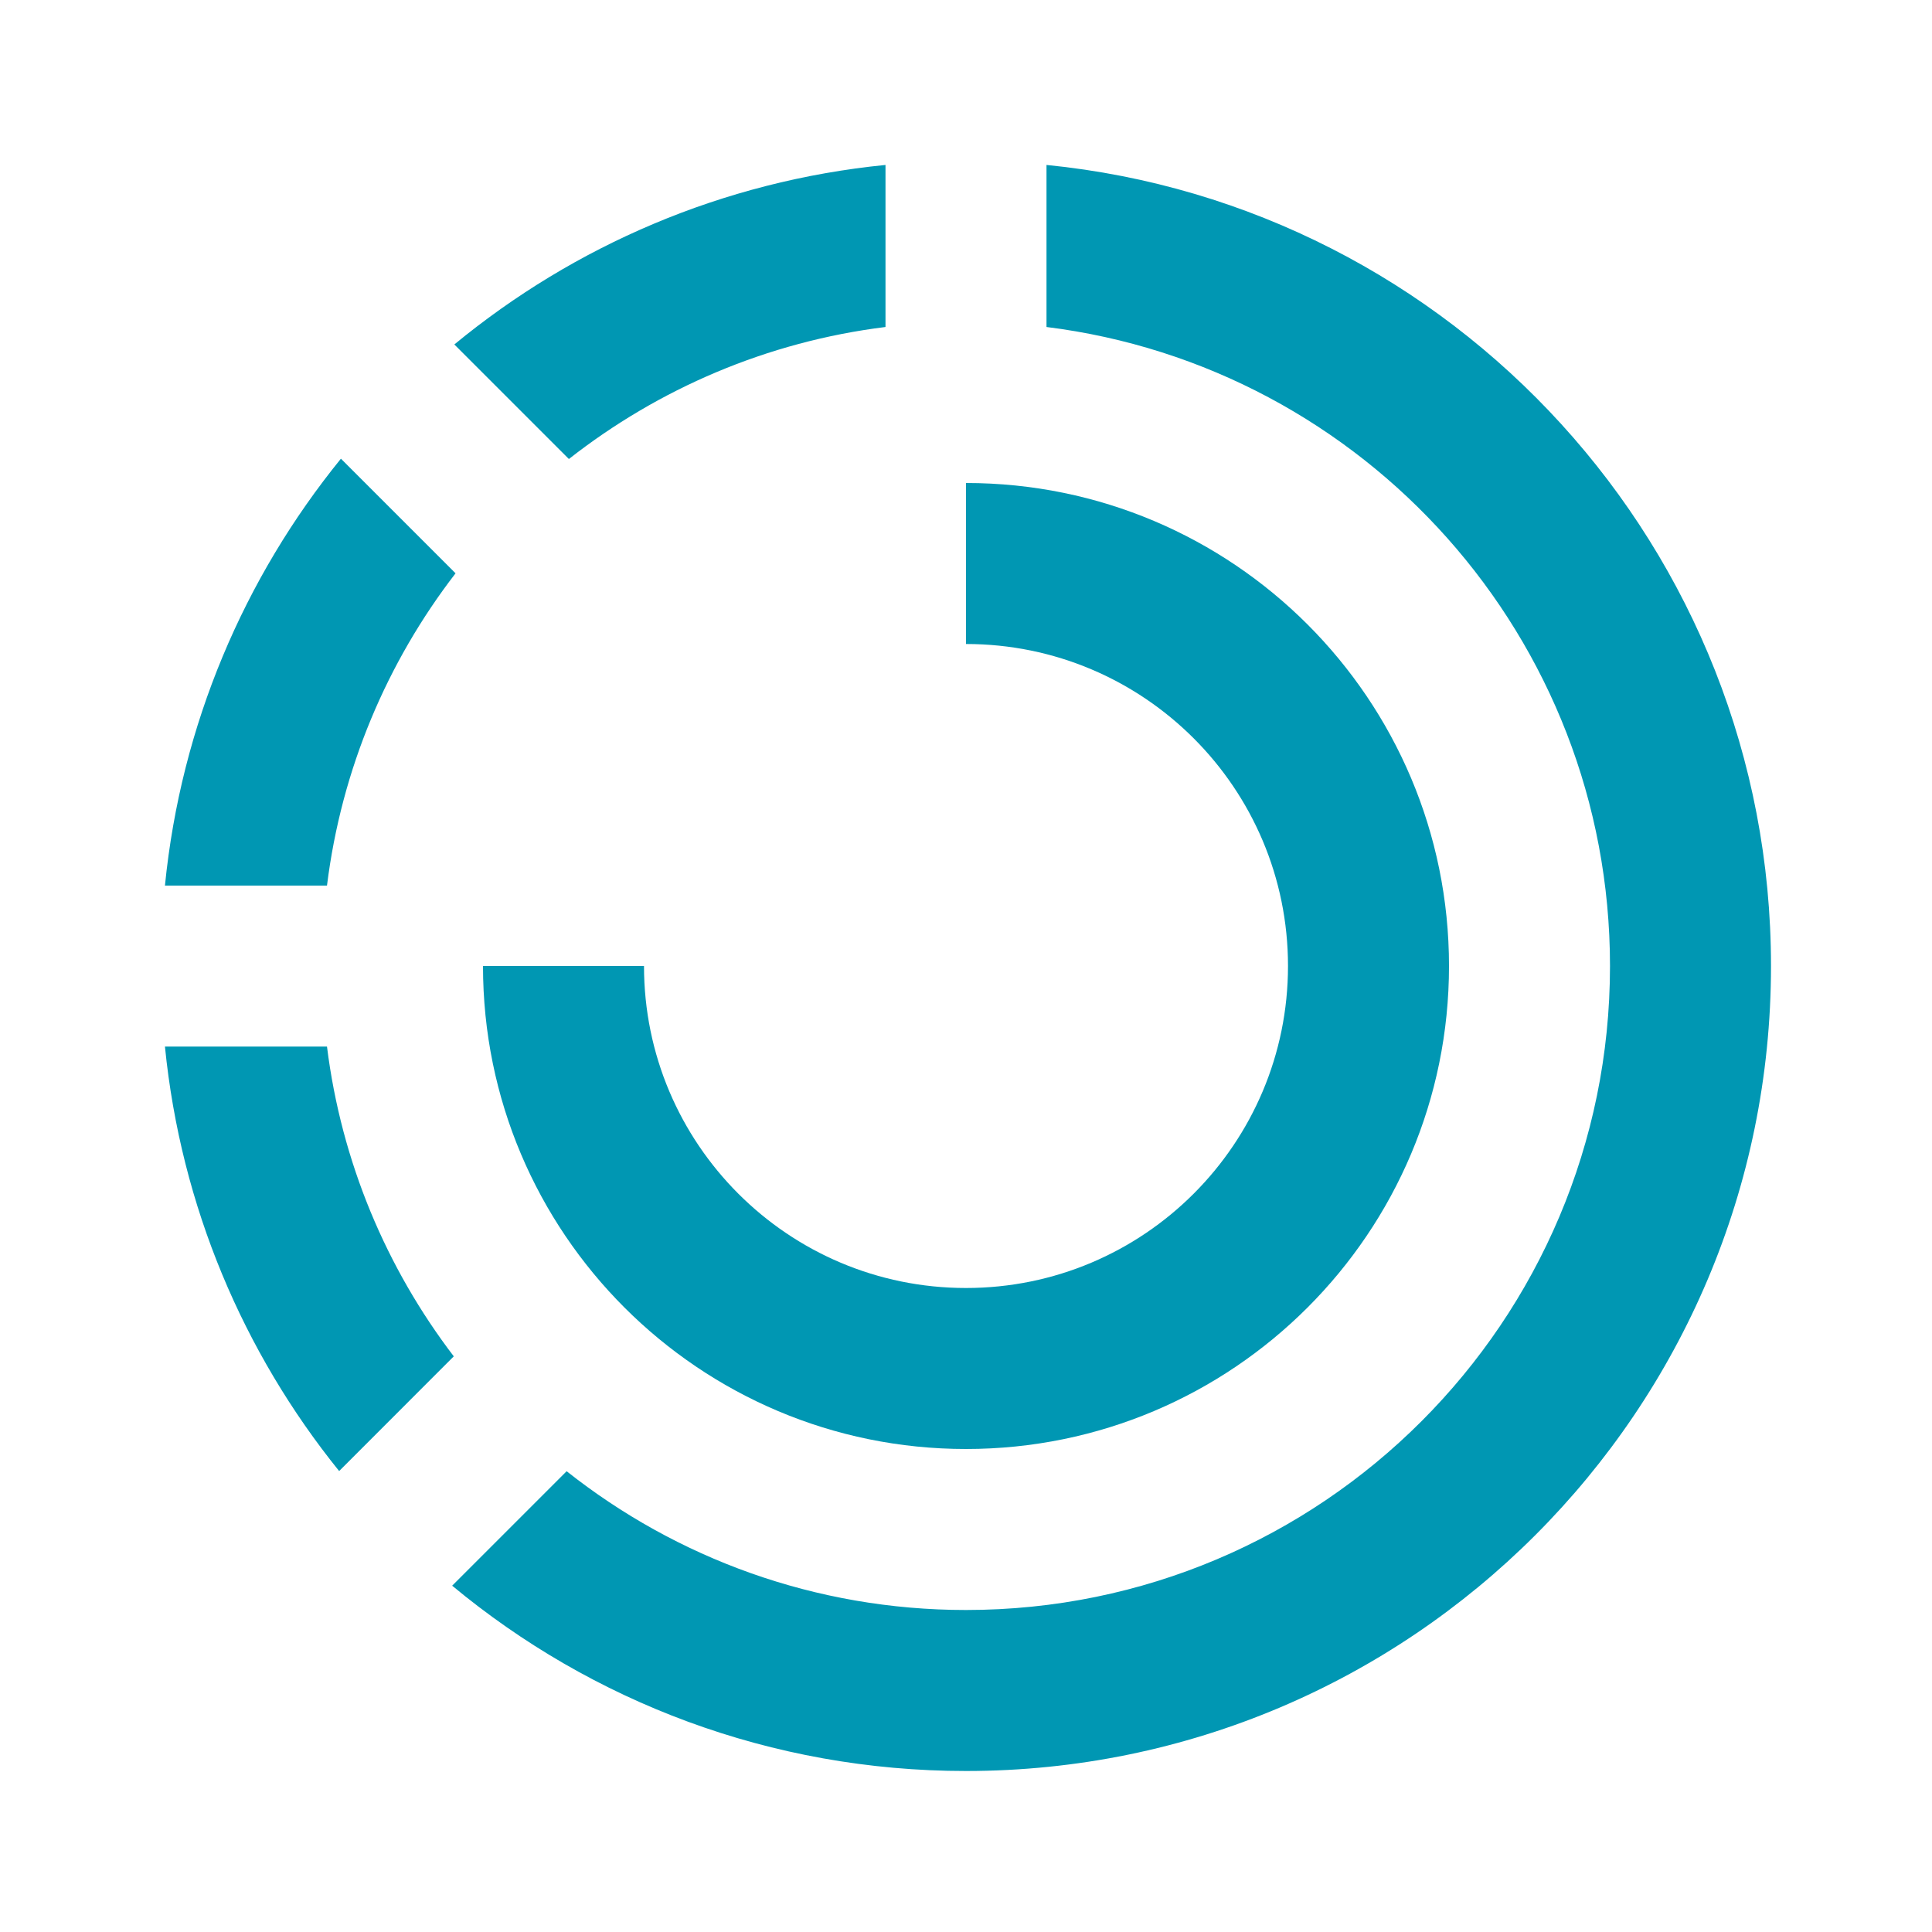
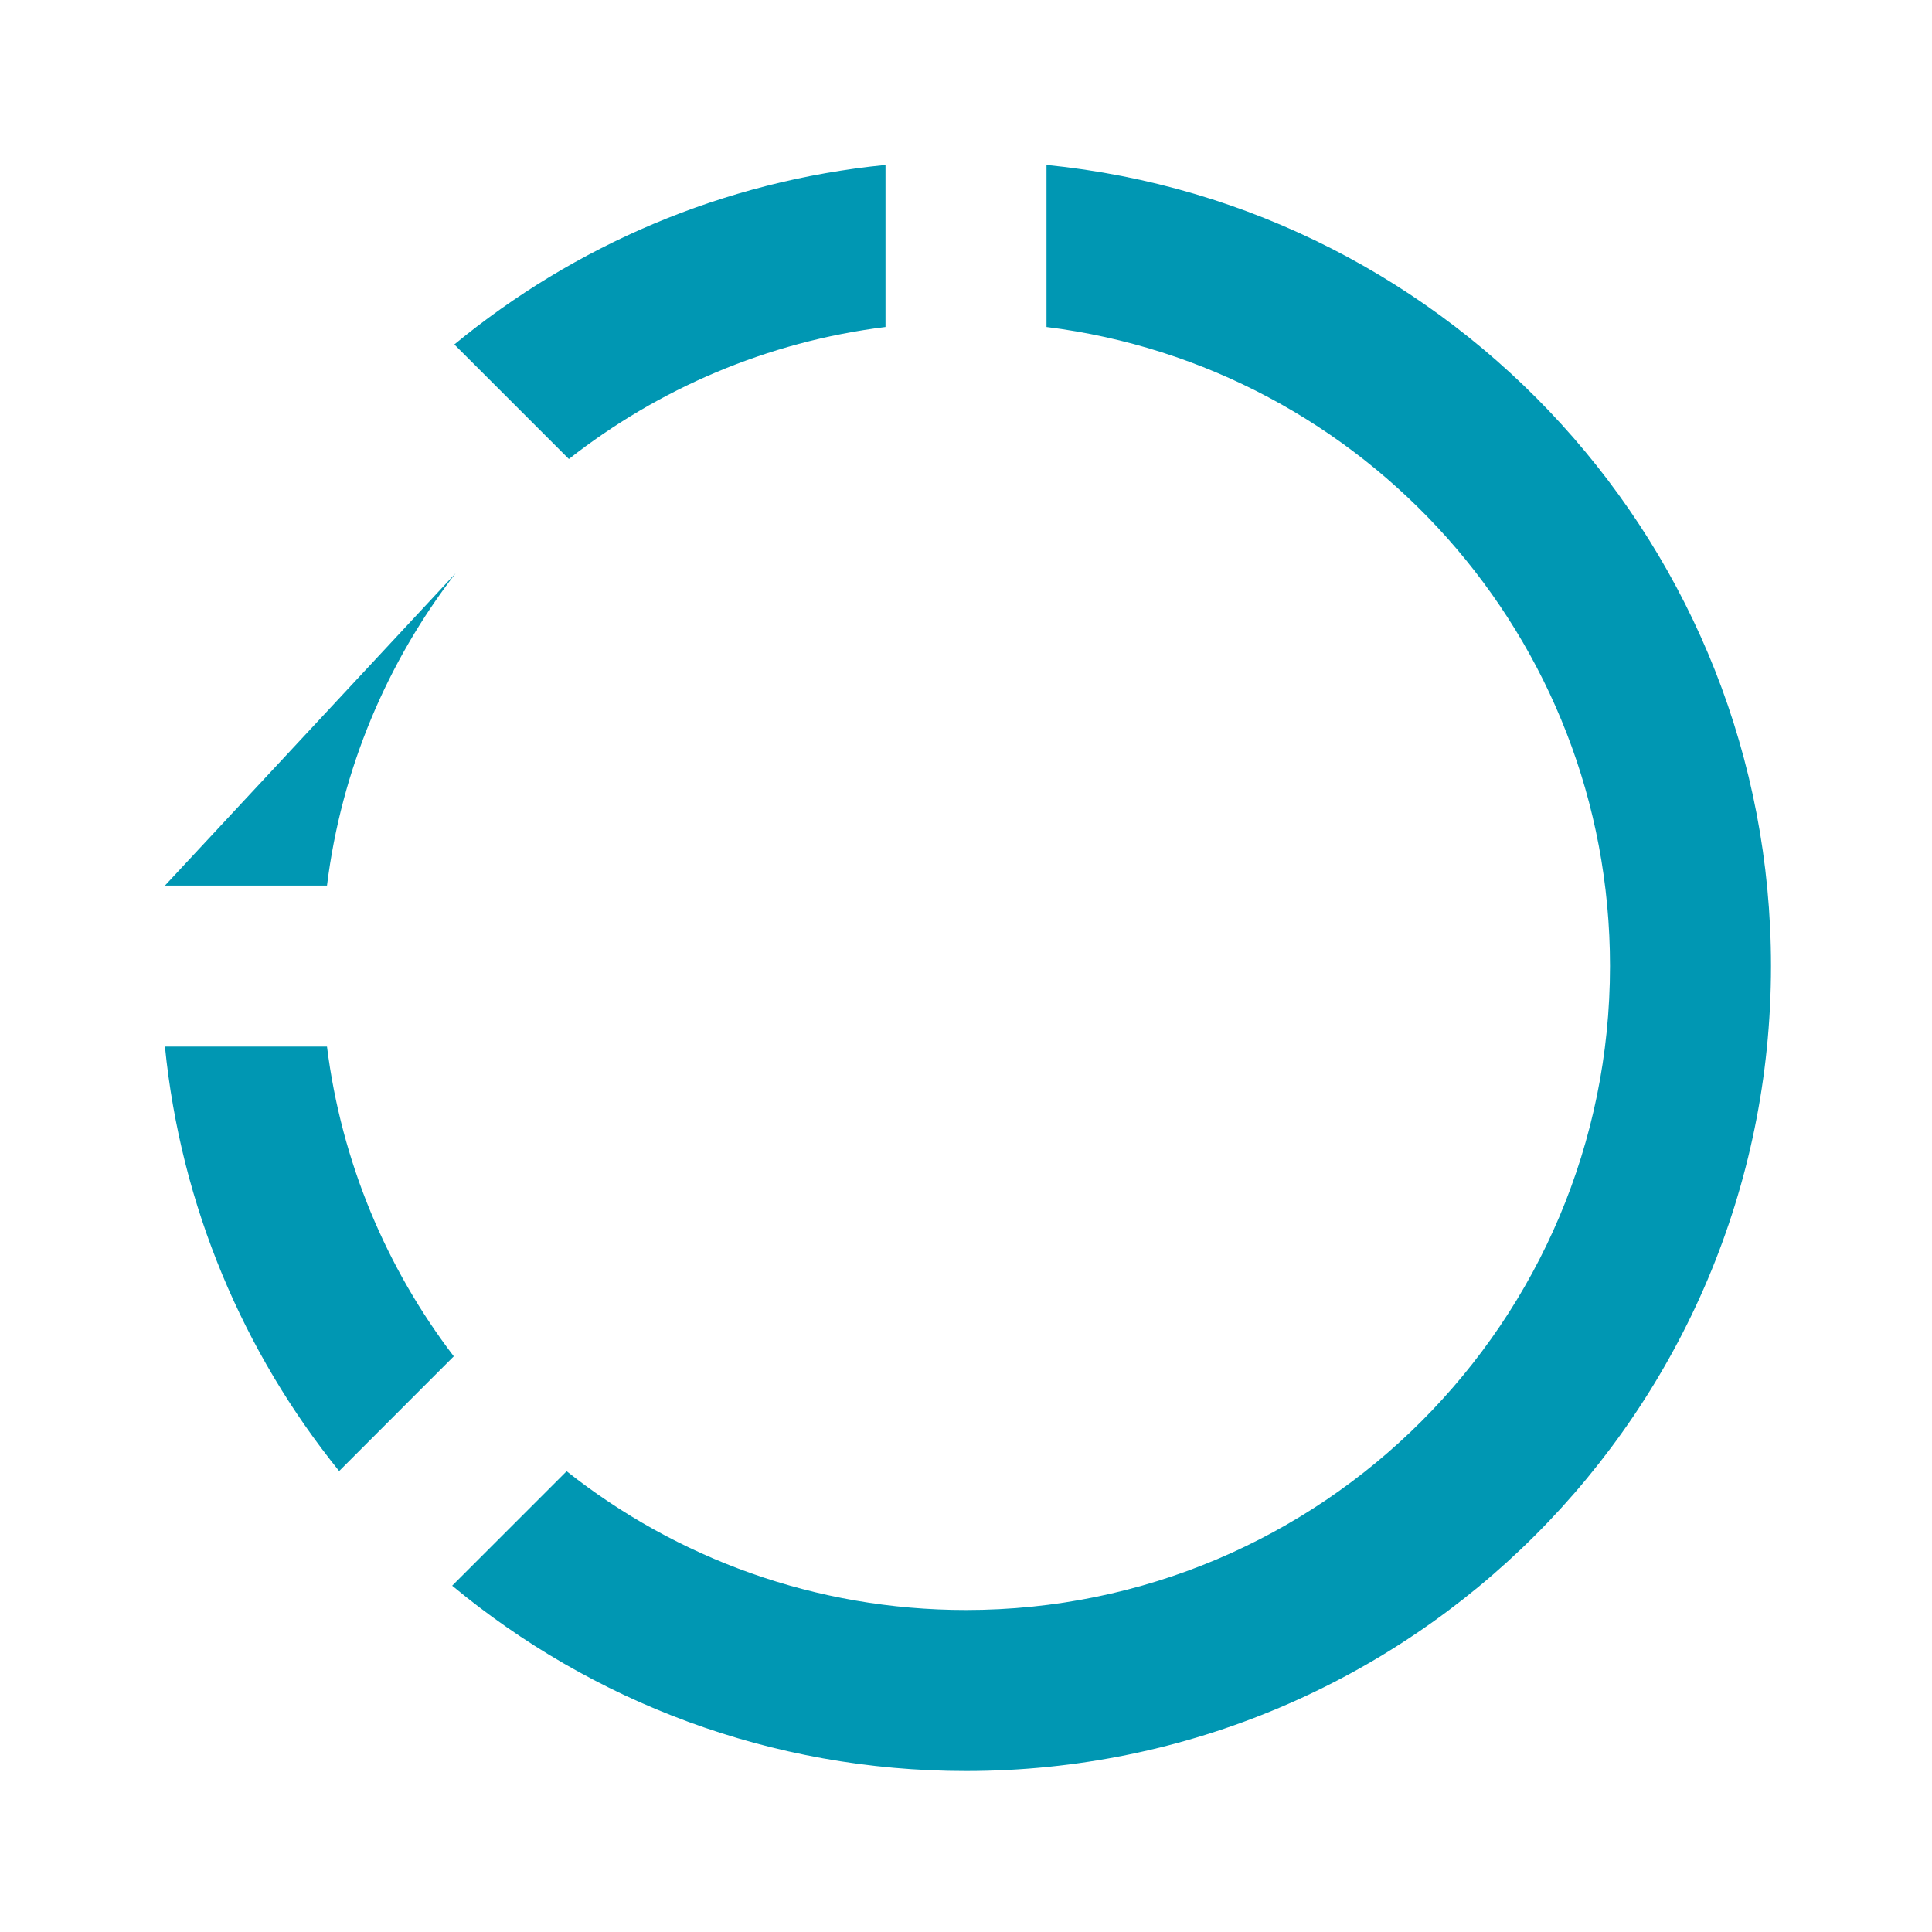
<svg xmlns="http://www.w3.org/2000/svg" width="24" height="24" viewBox="0 0 24 24" fill="none">
-   <path fill-rule="evenodd" clip-rule="evenodd" d="M6 12C6 15.314 8.686 18 12 18C15.314 18 18 15.314 18 12C18 8.686 15.314 6 12 6V8C14.209 8 16 9.791 16 12C16 14.209 14.209 16 12 16C9.791 16 8 14.209 8 12H6Z" fill="#0097B3" />
-   <path fill-rule="evenodd" clip-rule="evenodd" d="M2.049 11.001C2.248 9.001 3.035 7.175 4.235 5.698L5.659 7.122C4.81 8.223 4.242 9.552 4.062 11.001H2.049ZM7.067 5.702L5.644 4.279C7.131 3.054 8.977 2.25 11 2.049V4.062C9.527 4.245 8.179 4.83 7.067 5.702ZM5.617 19.698C7.349 21.136 9.573 22 12 22C17.523 22 22 17.523 22 12C22 6.815 18.053 2.551 13 2.049V4.062C16.946 4.554 20 7.92 20 12C20 16.418 16.418 20 12 20C10.126 20 8.402 19.355 7.039 18.276L5.617 19.698ZM4.213 18.274L5.637 16.849C4.801 15.754 4.241 14.436 4.062 13.001H2.049C2.247 14.987 3.025 16.802 4.213 18.274Z" fill="#0097B3" />
+   <path fill-rule="evenodd" clip-rule="evenodd" d="M2.049 11.001L5.659 7.122C4.81 8.223 4.242 9.552 4.062 11.001H2.049ZM7.067 5.702L5.644 4.279C7.131 3.054 8.977 2.25 11 2.049V4.062C9.527 4.245 8.179 4.83 7.067 5.702ZM5.617 19.698C7.349 21.136 9.573 22 12 22C17.523 22 22 17.523 22 12C22 6.815 18.053 2.551 13 2.049V4.062C16.946 4.554 20 7.92 20 12C20 16.418 16.418 20 12 20C10.126 20 8.402 19.355 7.039 18.276L5.617 19.698ZM4.213 18.274L5.637 16.849C4.801 15.754 4.241 14.436 4.062 13.001H2.049C2.247 14.987 3.025 16.802 4.213 18.274Z" fill="#0097B3" />
</svg>